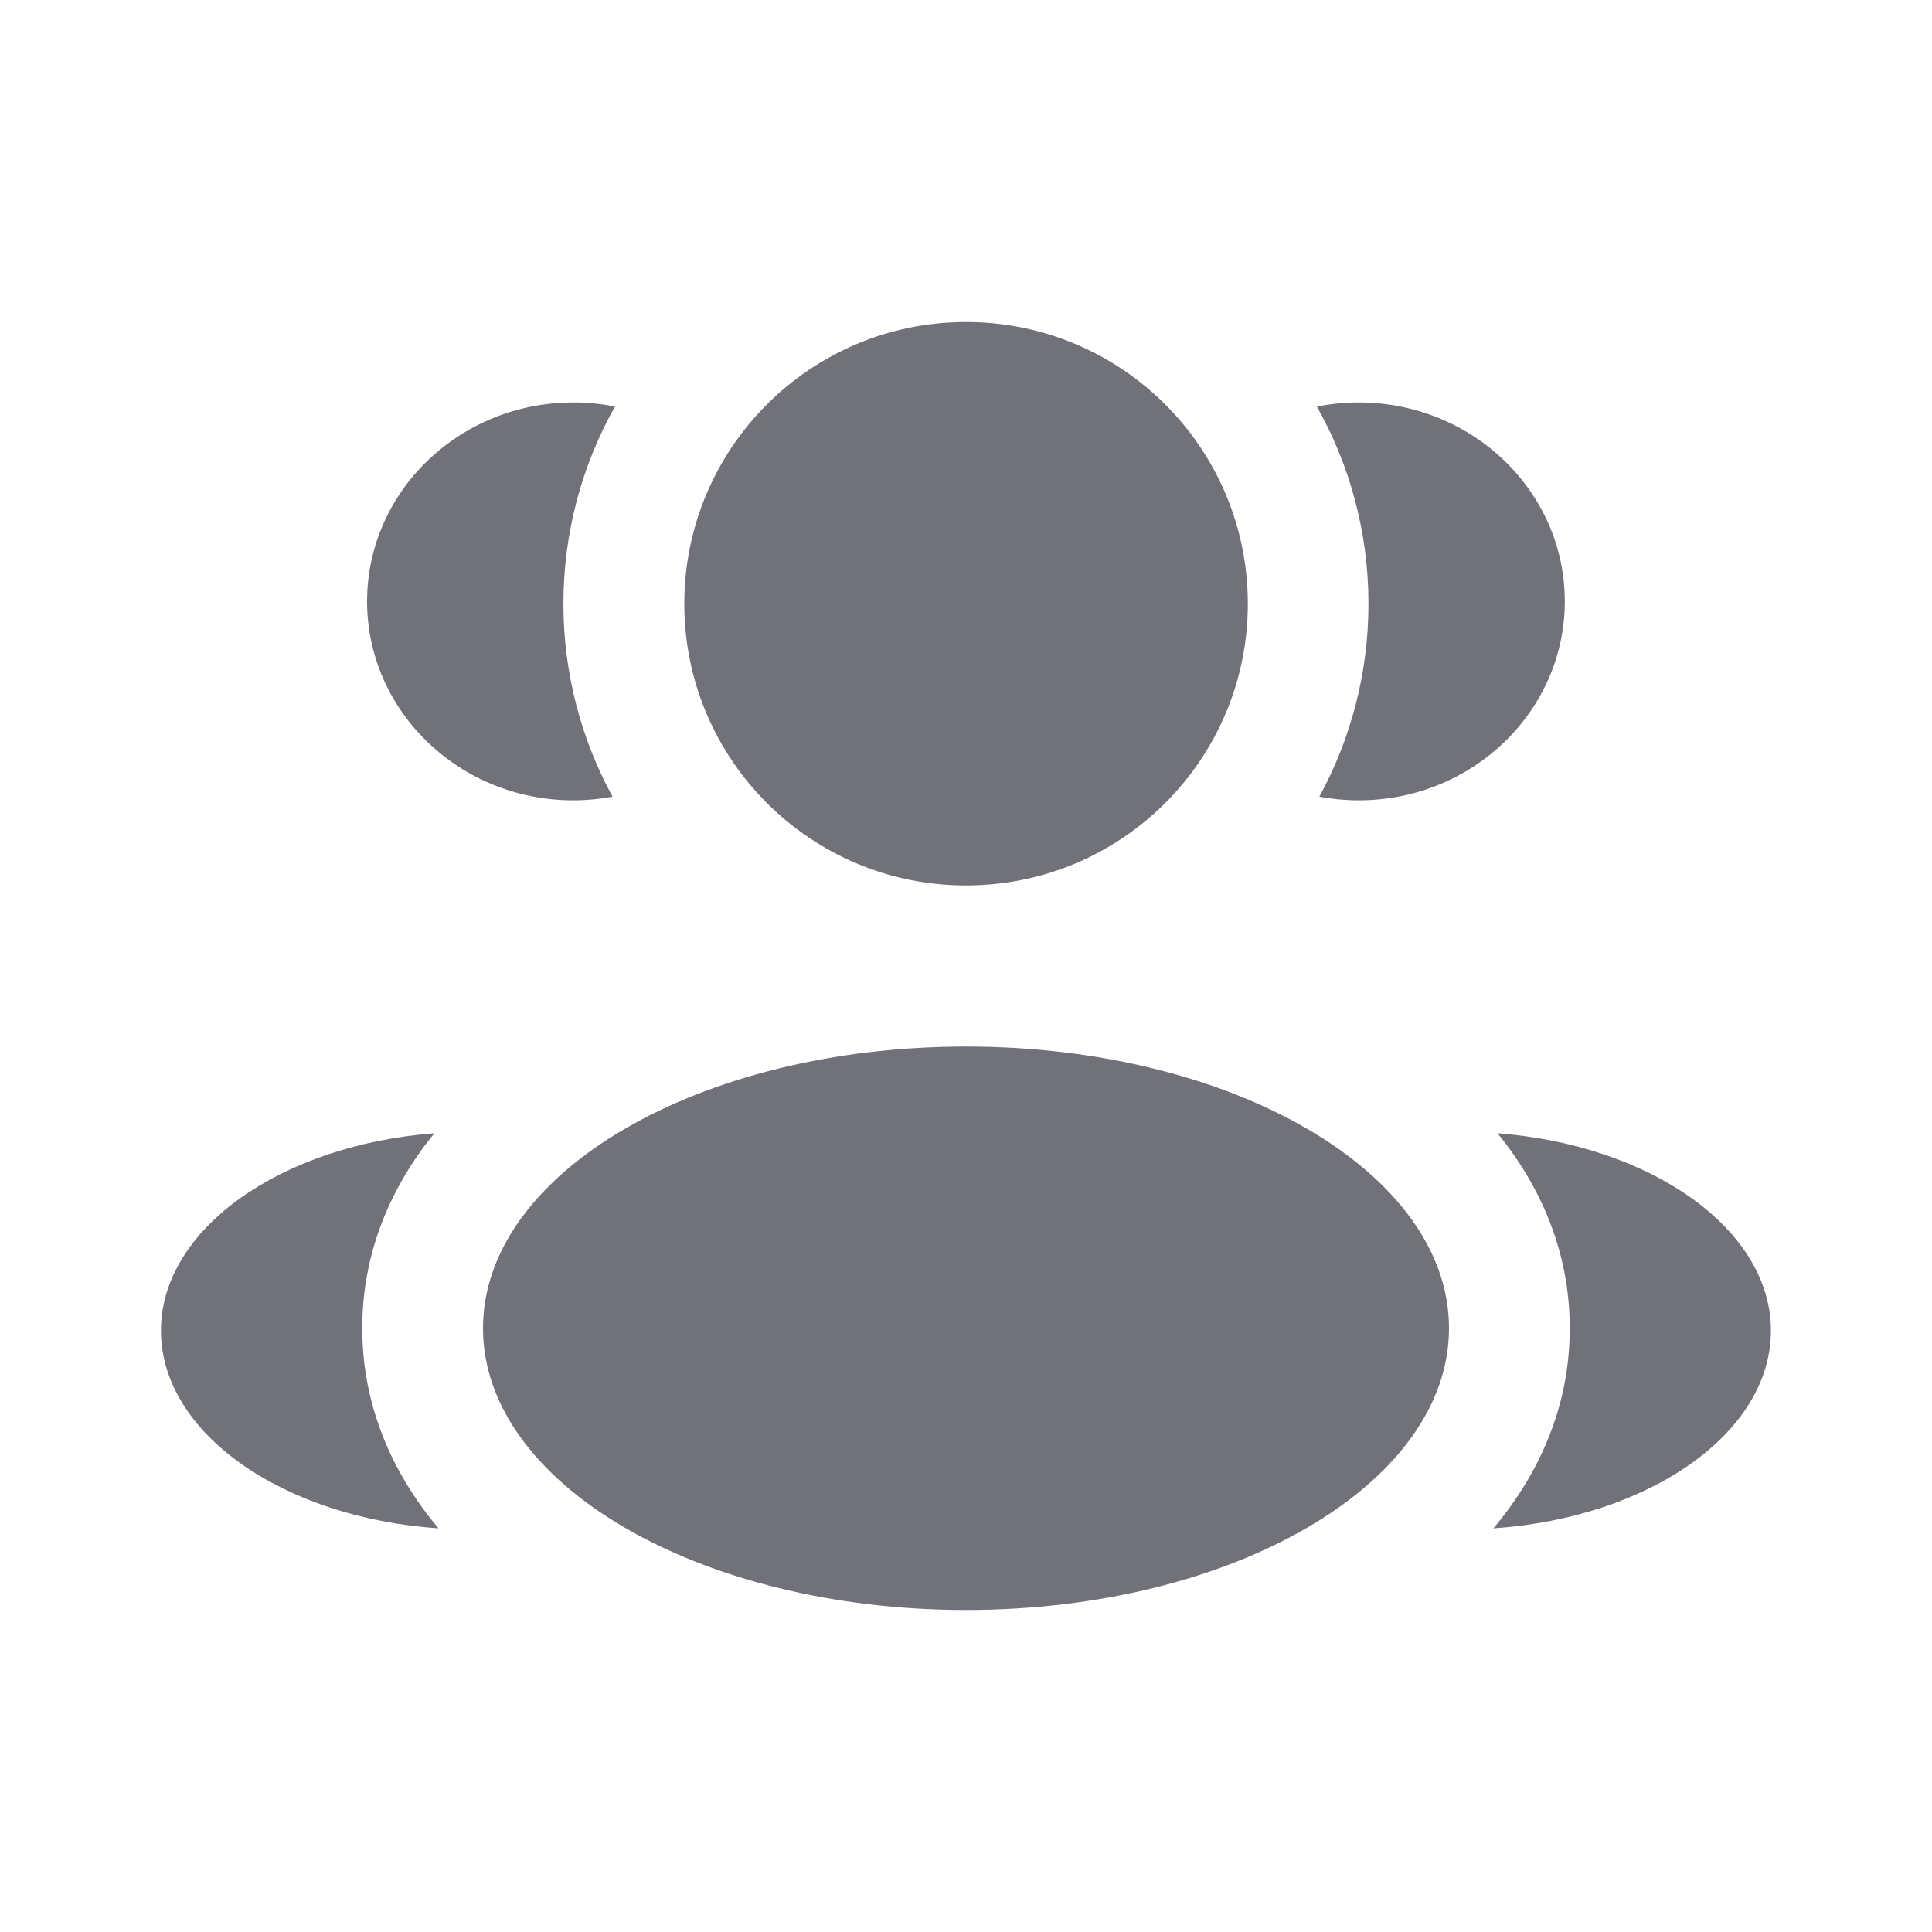
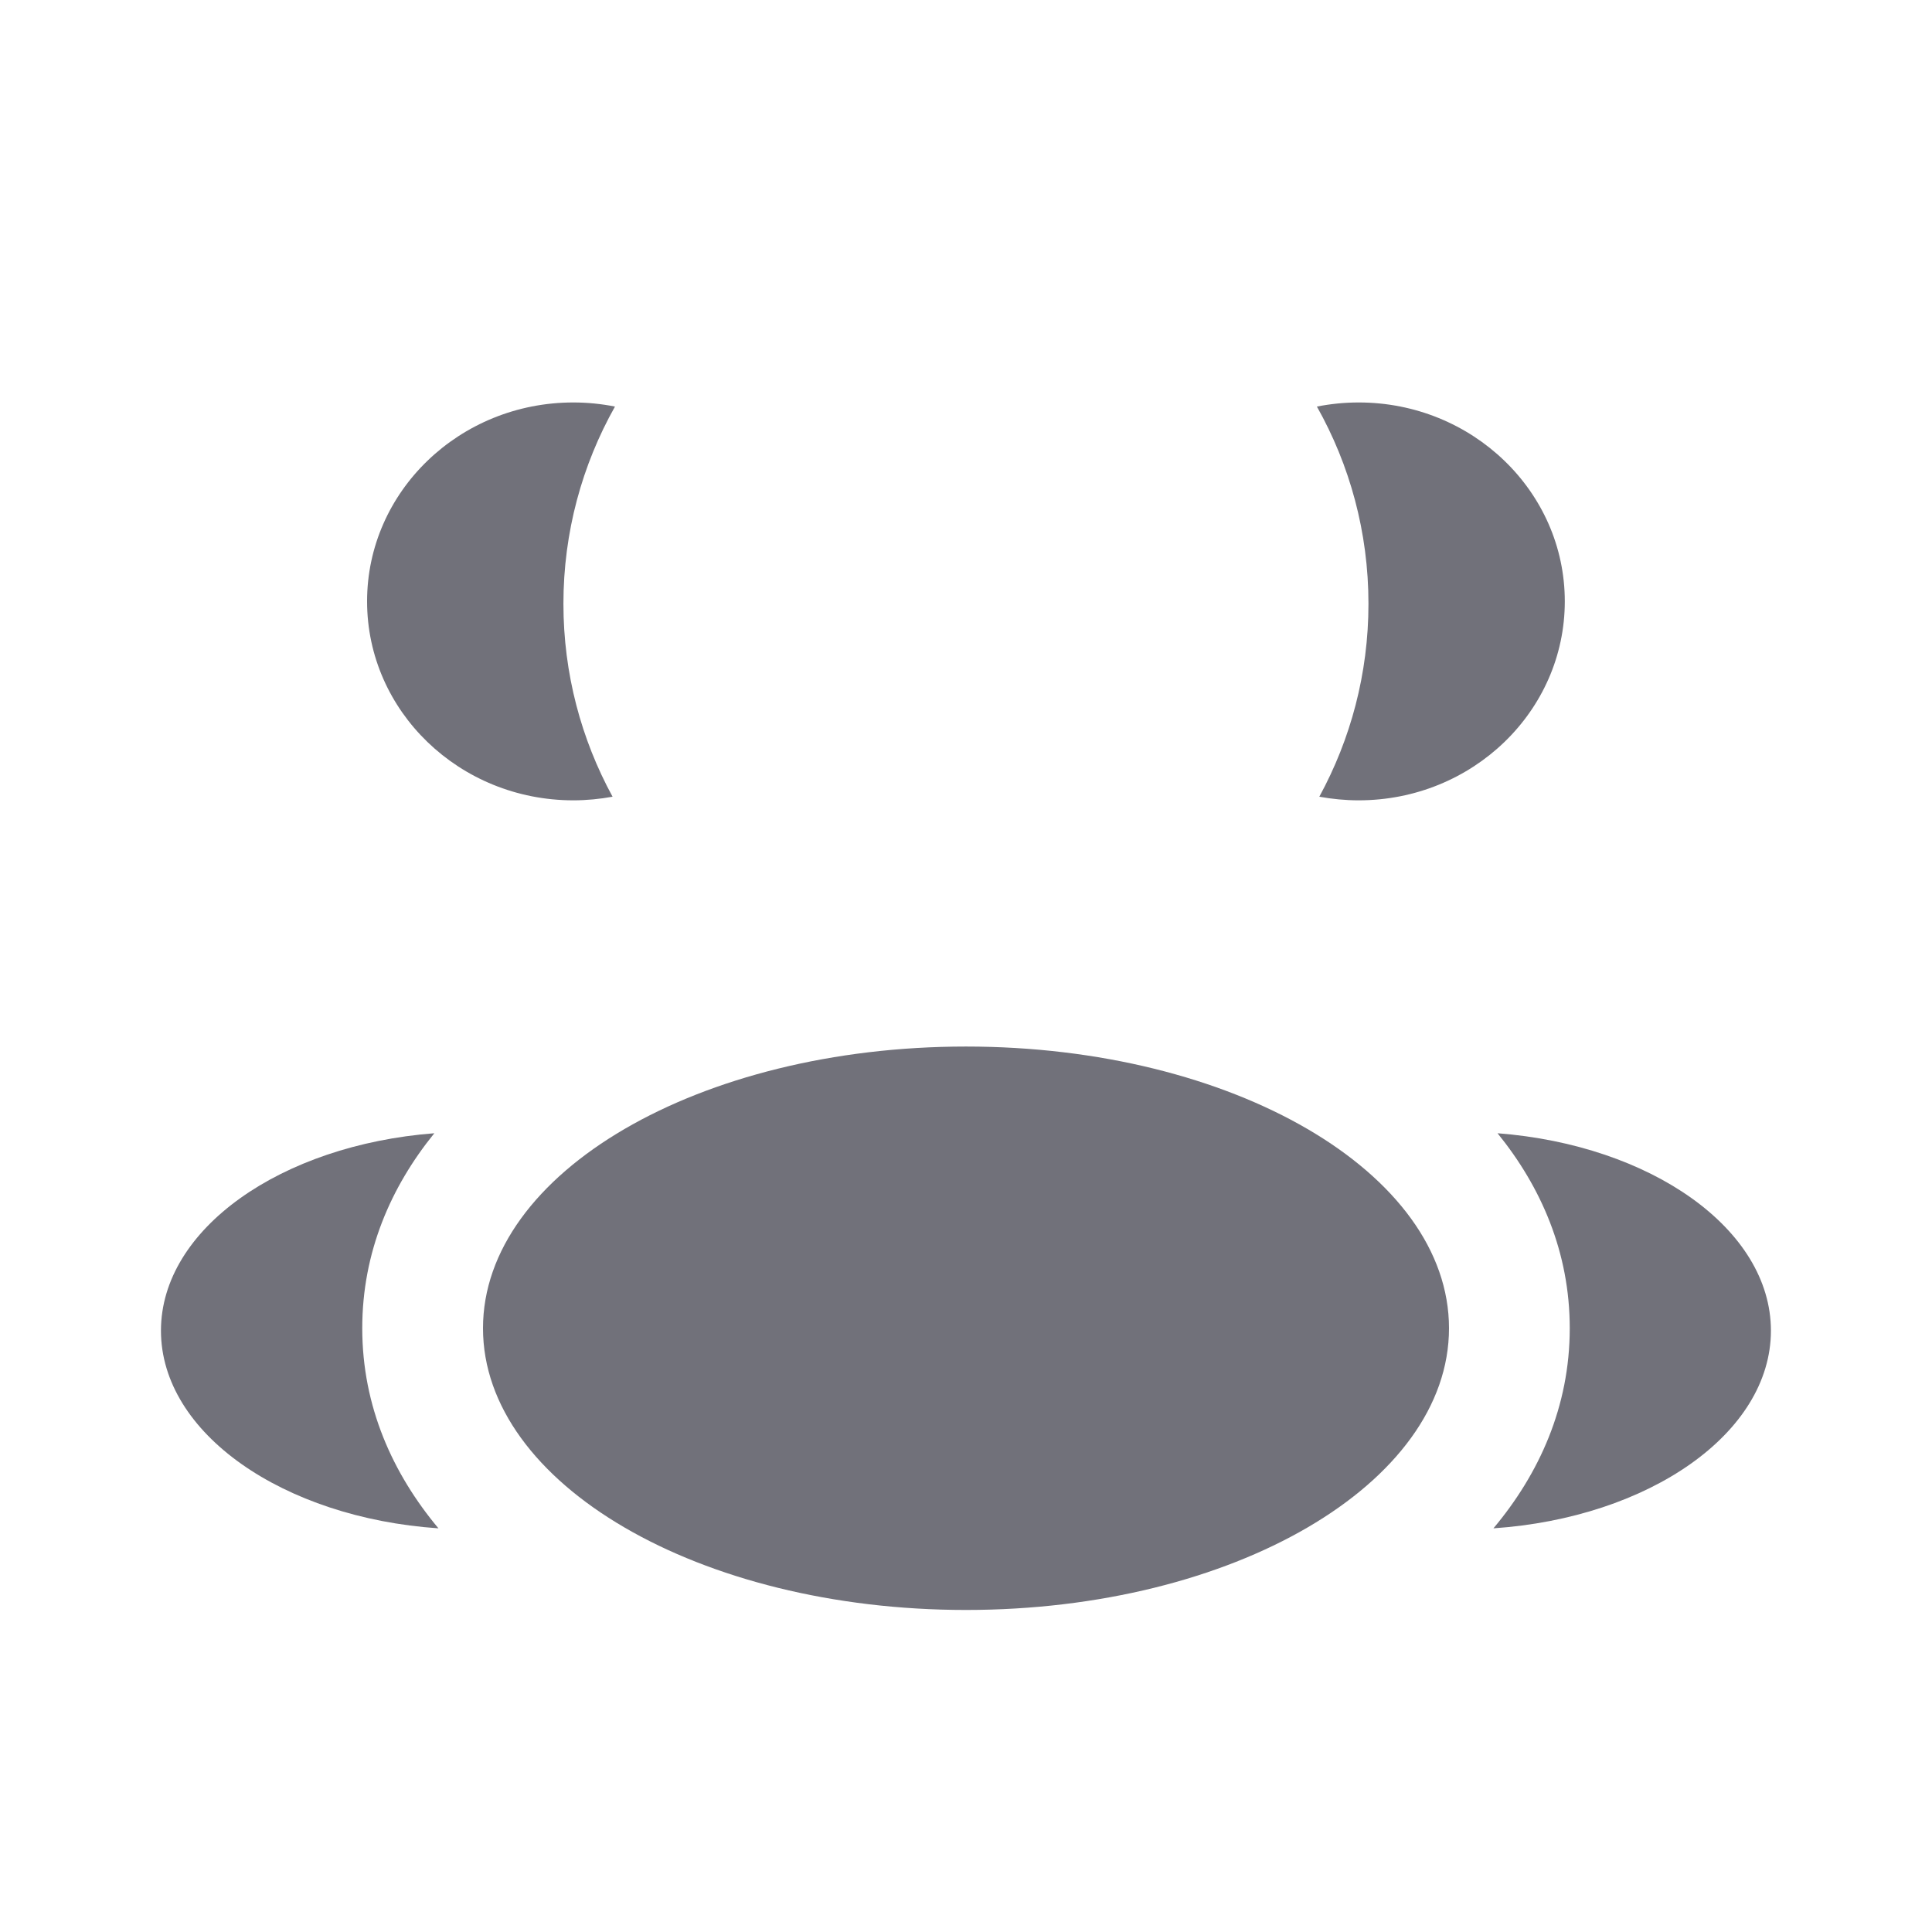
<svg xmlns="http://www.w3.org/2000/svg" width="16" height="16" viewBox="0 0 16 16" fill="none">
-   <path d="M10.334 5C10.334 6.289 9.289 7.333 8 7.333C6.712 7.333 5.667 6.289 5.667 5C5.667 3.711 6.712 2.667 8 2.667C9.289 2.667 10.334 3.711 10.334 5Z" fill="#71717A" />
  <path d="M12 11C12 12.289 10.209 13.333 8 13.333C5.791 13.333 4 12.289 4 11C4 9.711 5.791 8.667 8 8.667C10.209 8.667 12 9.711 12 11Z" fill="#71717A" />
  <path d="M4.748 3.333C4.866 3.333 4.982 3.345 5.093 3.367C4.821 3.85 4.666 4.407 4.666 5C4.666 5.579 4.814 6.123 5.073 6.598C4.968 6.617 4.859 6.628 4.748 6.628C3.805 6.628 3.04 5.89 3.04 4.98C3.04 4.071 3.805 3.333 4.748 3.333Z" fill="#71717A" />
  <path d="M3.631 12.657C3.253 12.205 3 11.649 3 11C3 10.37 3.237 9.829 3.597 9.385C2.327 9.483 1.333 10.178 1.333 11.02C1.333 11.87 2.345 12.569 3.631 12.657Z" fill="#71717A" />
  <path d="M11.333 5C11.333 5.579 11.185 6.123 10.926 6.598C11.031 6.617 11.14 6.628 11.252 6.628C12.194 6.628 12.959 5.89 12.959 4.98C12.959 4.071 12.194 3.333 11.252 3.333C11.133 3.333 11.018 3.345 10.906 3.367C11.178 3.85 11.333 4.407 11.333 5Z" fill="#71717A" />
  <path d="M12.368 12.657C13.655 12.569 14.666 11.87 14.666 11.02C14.666 10.178 13.672 9.483 12.402 9.385C12.762 9.829 13 10.37 13 11C13 11.649 12.747 12.205 12.368 12.657Z" fill="#71717A" />
</svg>